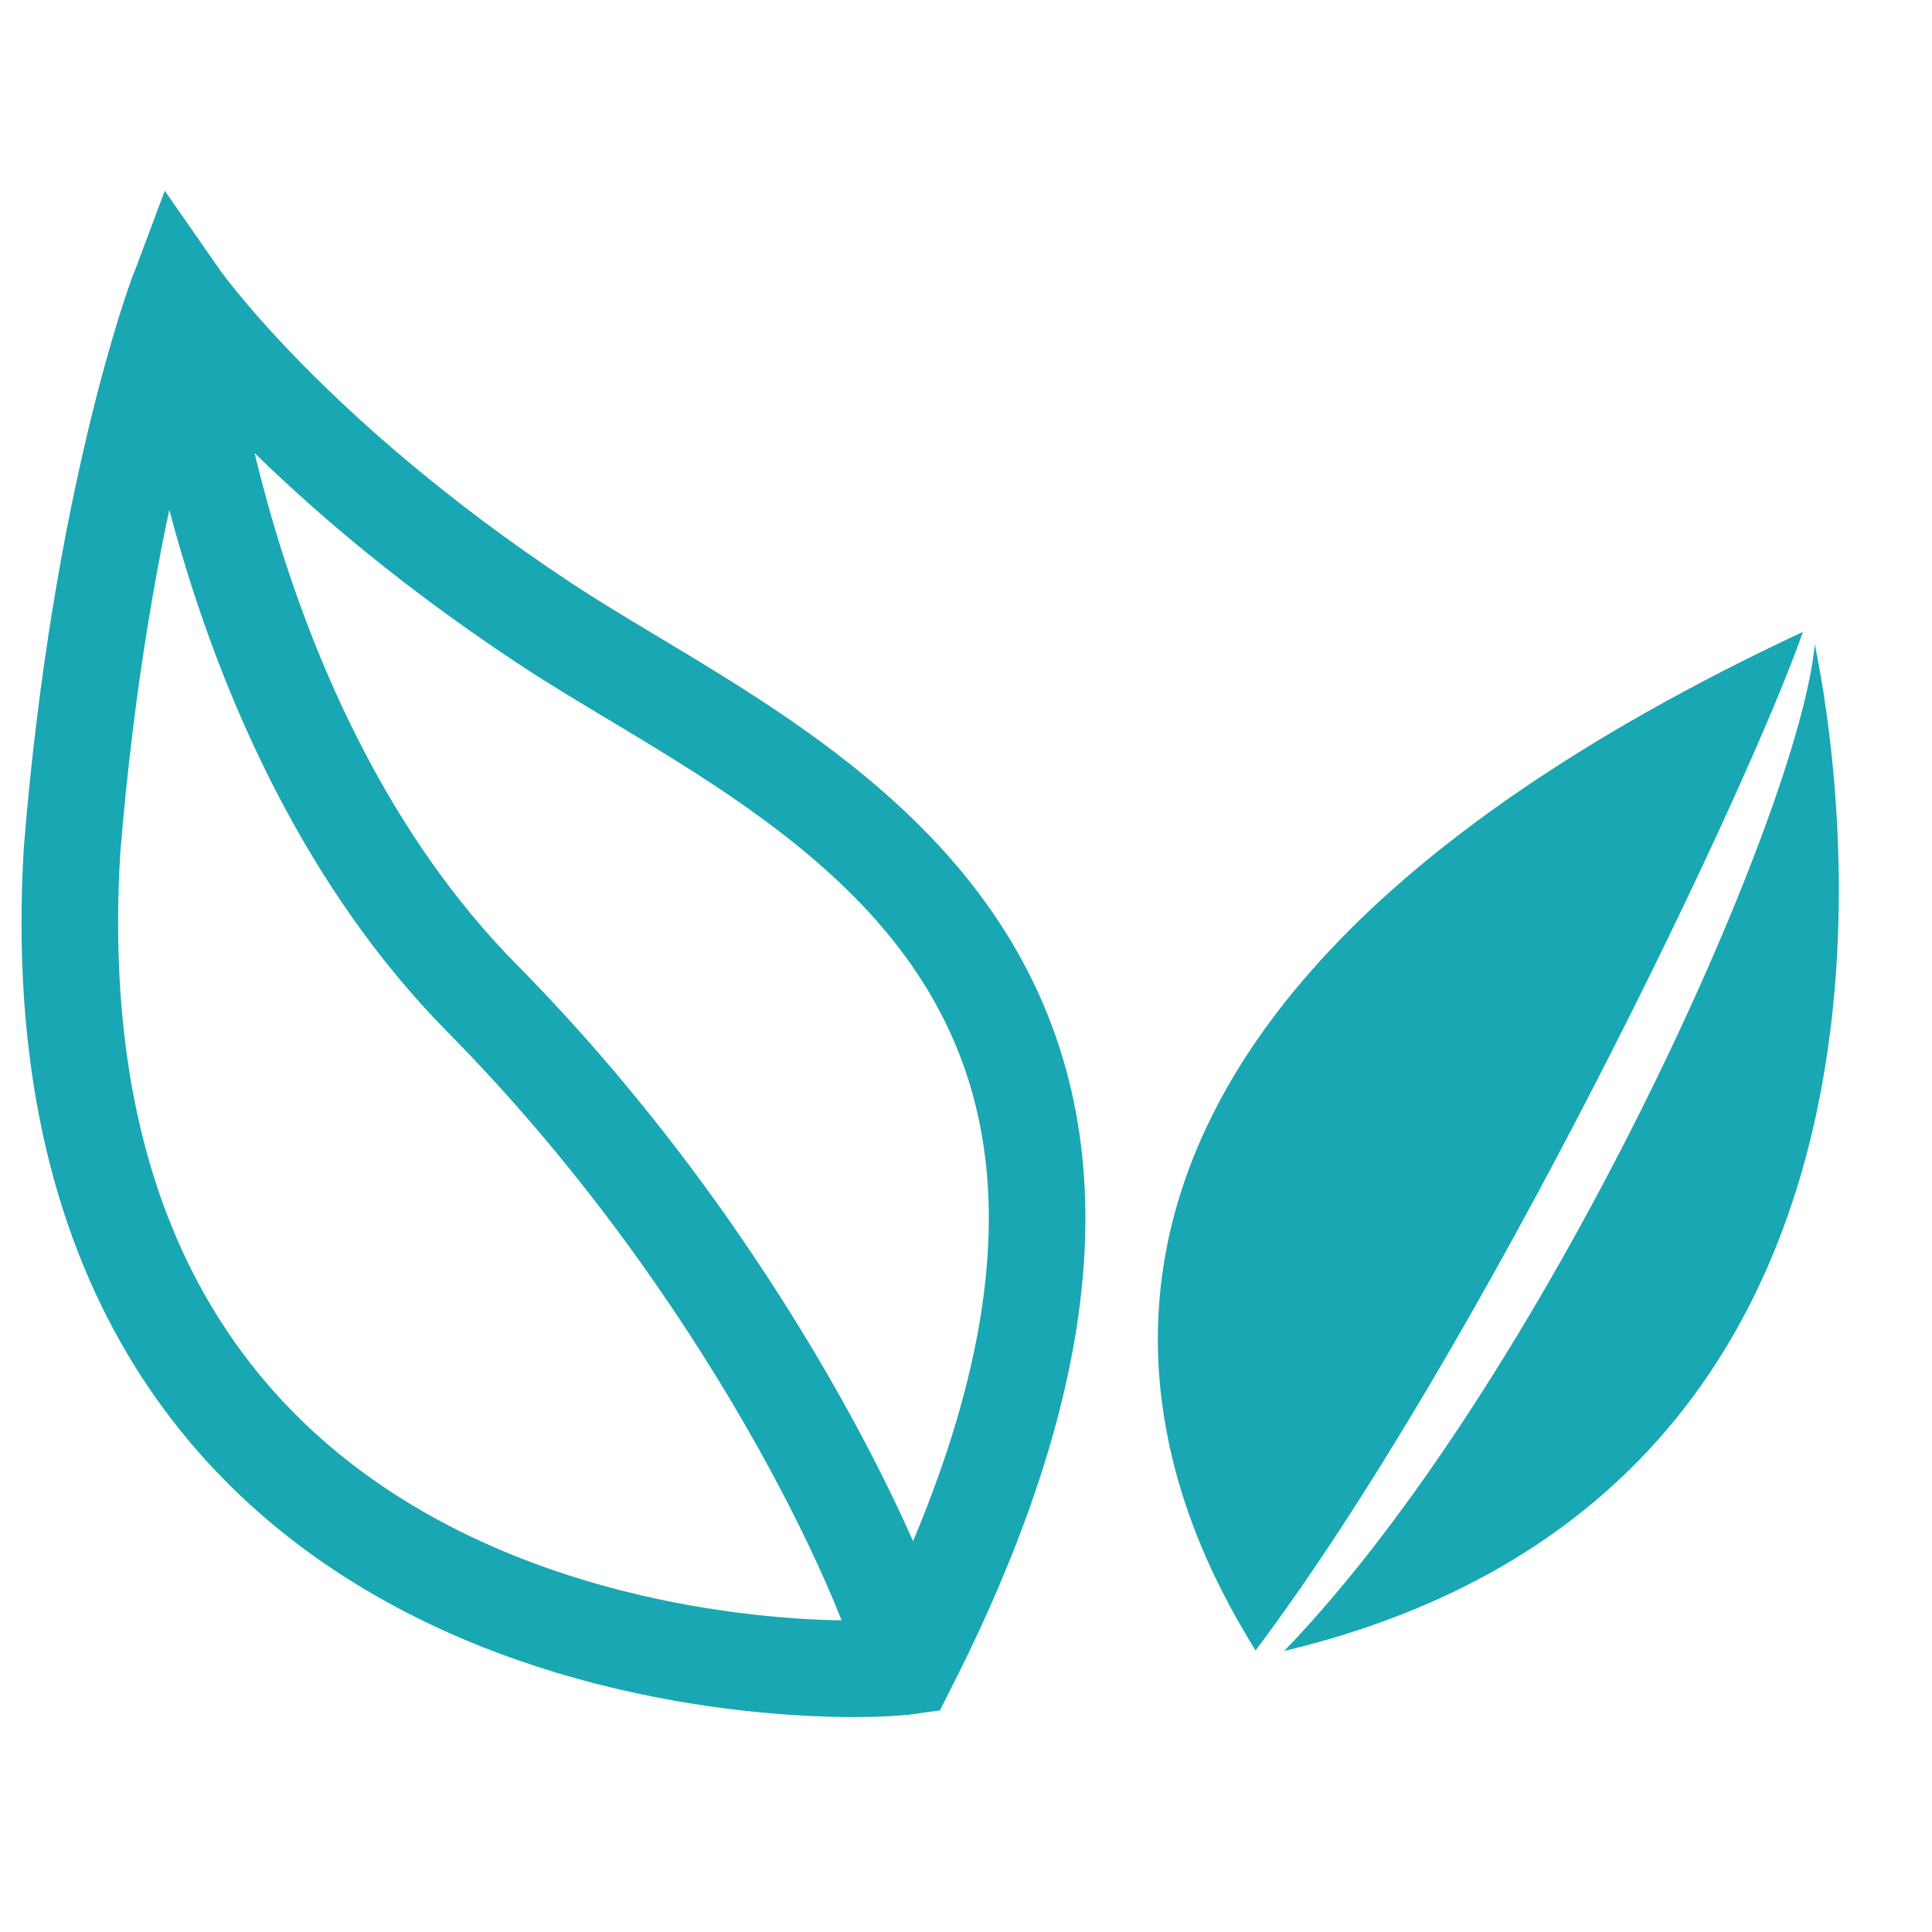
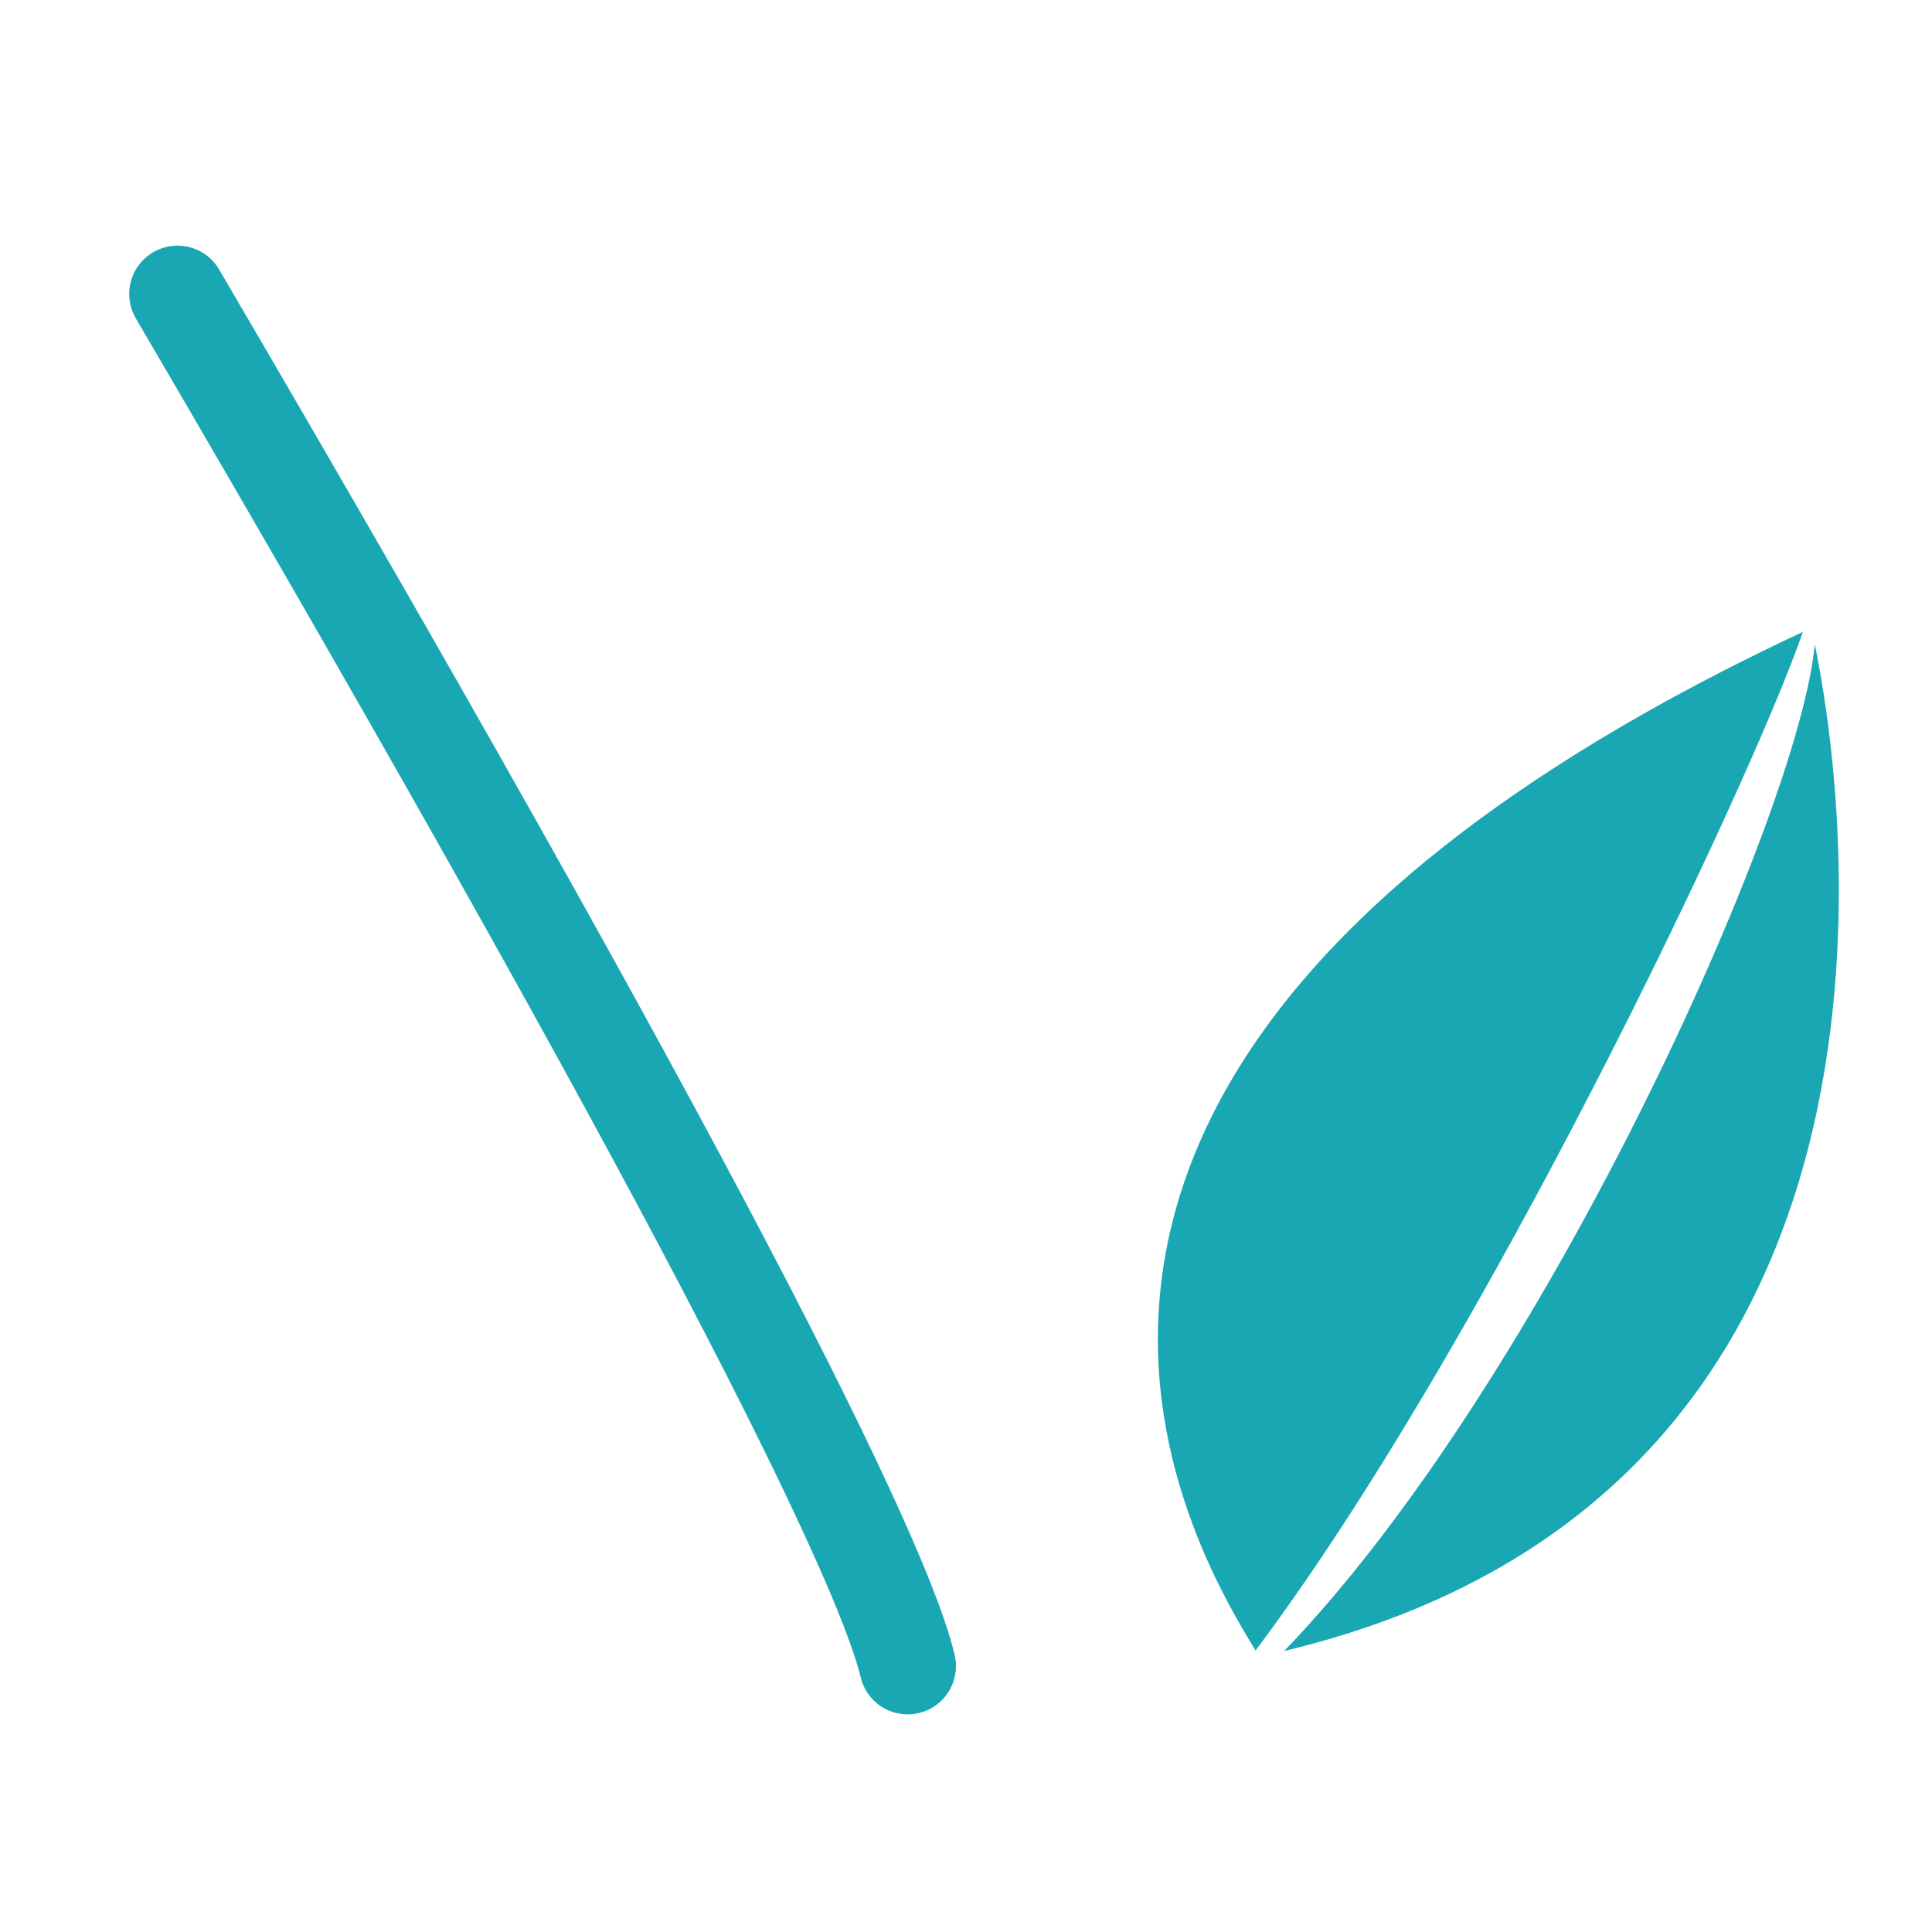
<svg xmlns="http://www.w3.org/2000/svg" width="40" height="40" viewBox="0 0 40 40" fill="none">
-   <path d="M3.675 6.086C3.675 6.086 5.963 9.391 11.257 12.892C16.18 16.162 26.281 19.757 18.804 34.494C16.885 34.761 0.474 34.761 1.491 17.612C2.08 10.318 3.675 6.086 3.675 6.086Z" stroke="#19A7B3" stroke-width="2" stroke-miterlimit="10" stroke-linecap="round" />
-   <path d="M3.675 6.086C3.675 6.086 4.426 15.037 9.974 20.661C15.452 26.204 18.364 32.674 18.792 34.494" stroke="#19A7B3" stroke-width="2" stroke-miterlimit="10" stroke-linecap="round" />
+   <path d="M3.675 6.086C15.452 26.204 18.364 32.674 18.792 34.494" stroke="#19A7B3" stroke-width="2" stroke-miterlimit="10" stroke-linecap="round" />
  <path d="M37.573 13.339C38.081 15.791 40.591 30.834 26.587 34.182C31.921 28.659 37.249 16.885 37.573 13.339ZM37.327 13.082C36.242 16.223 30.692 27.921 25.995 34.171C24.428 31.624 18.834 21.744 37.327 13.082Z" fill="#19A7B3" />
</svg>